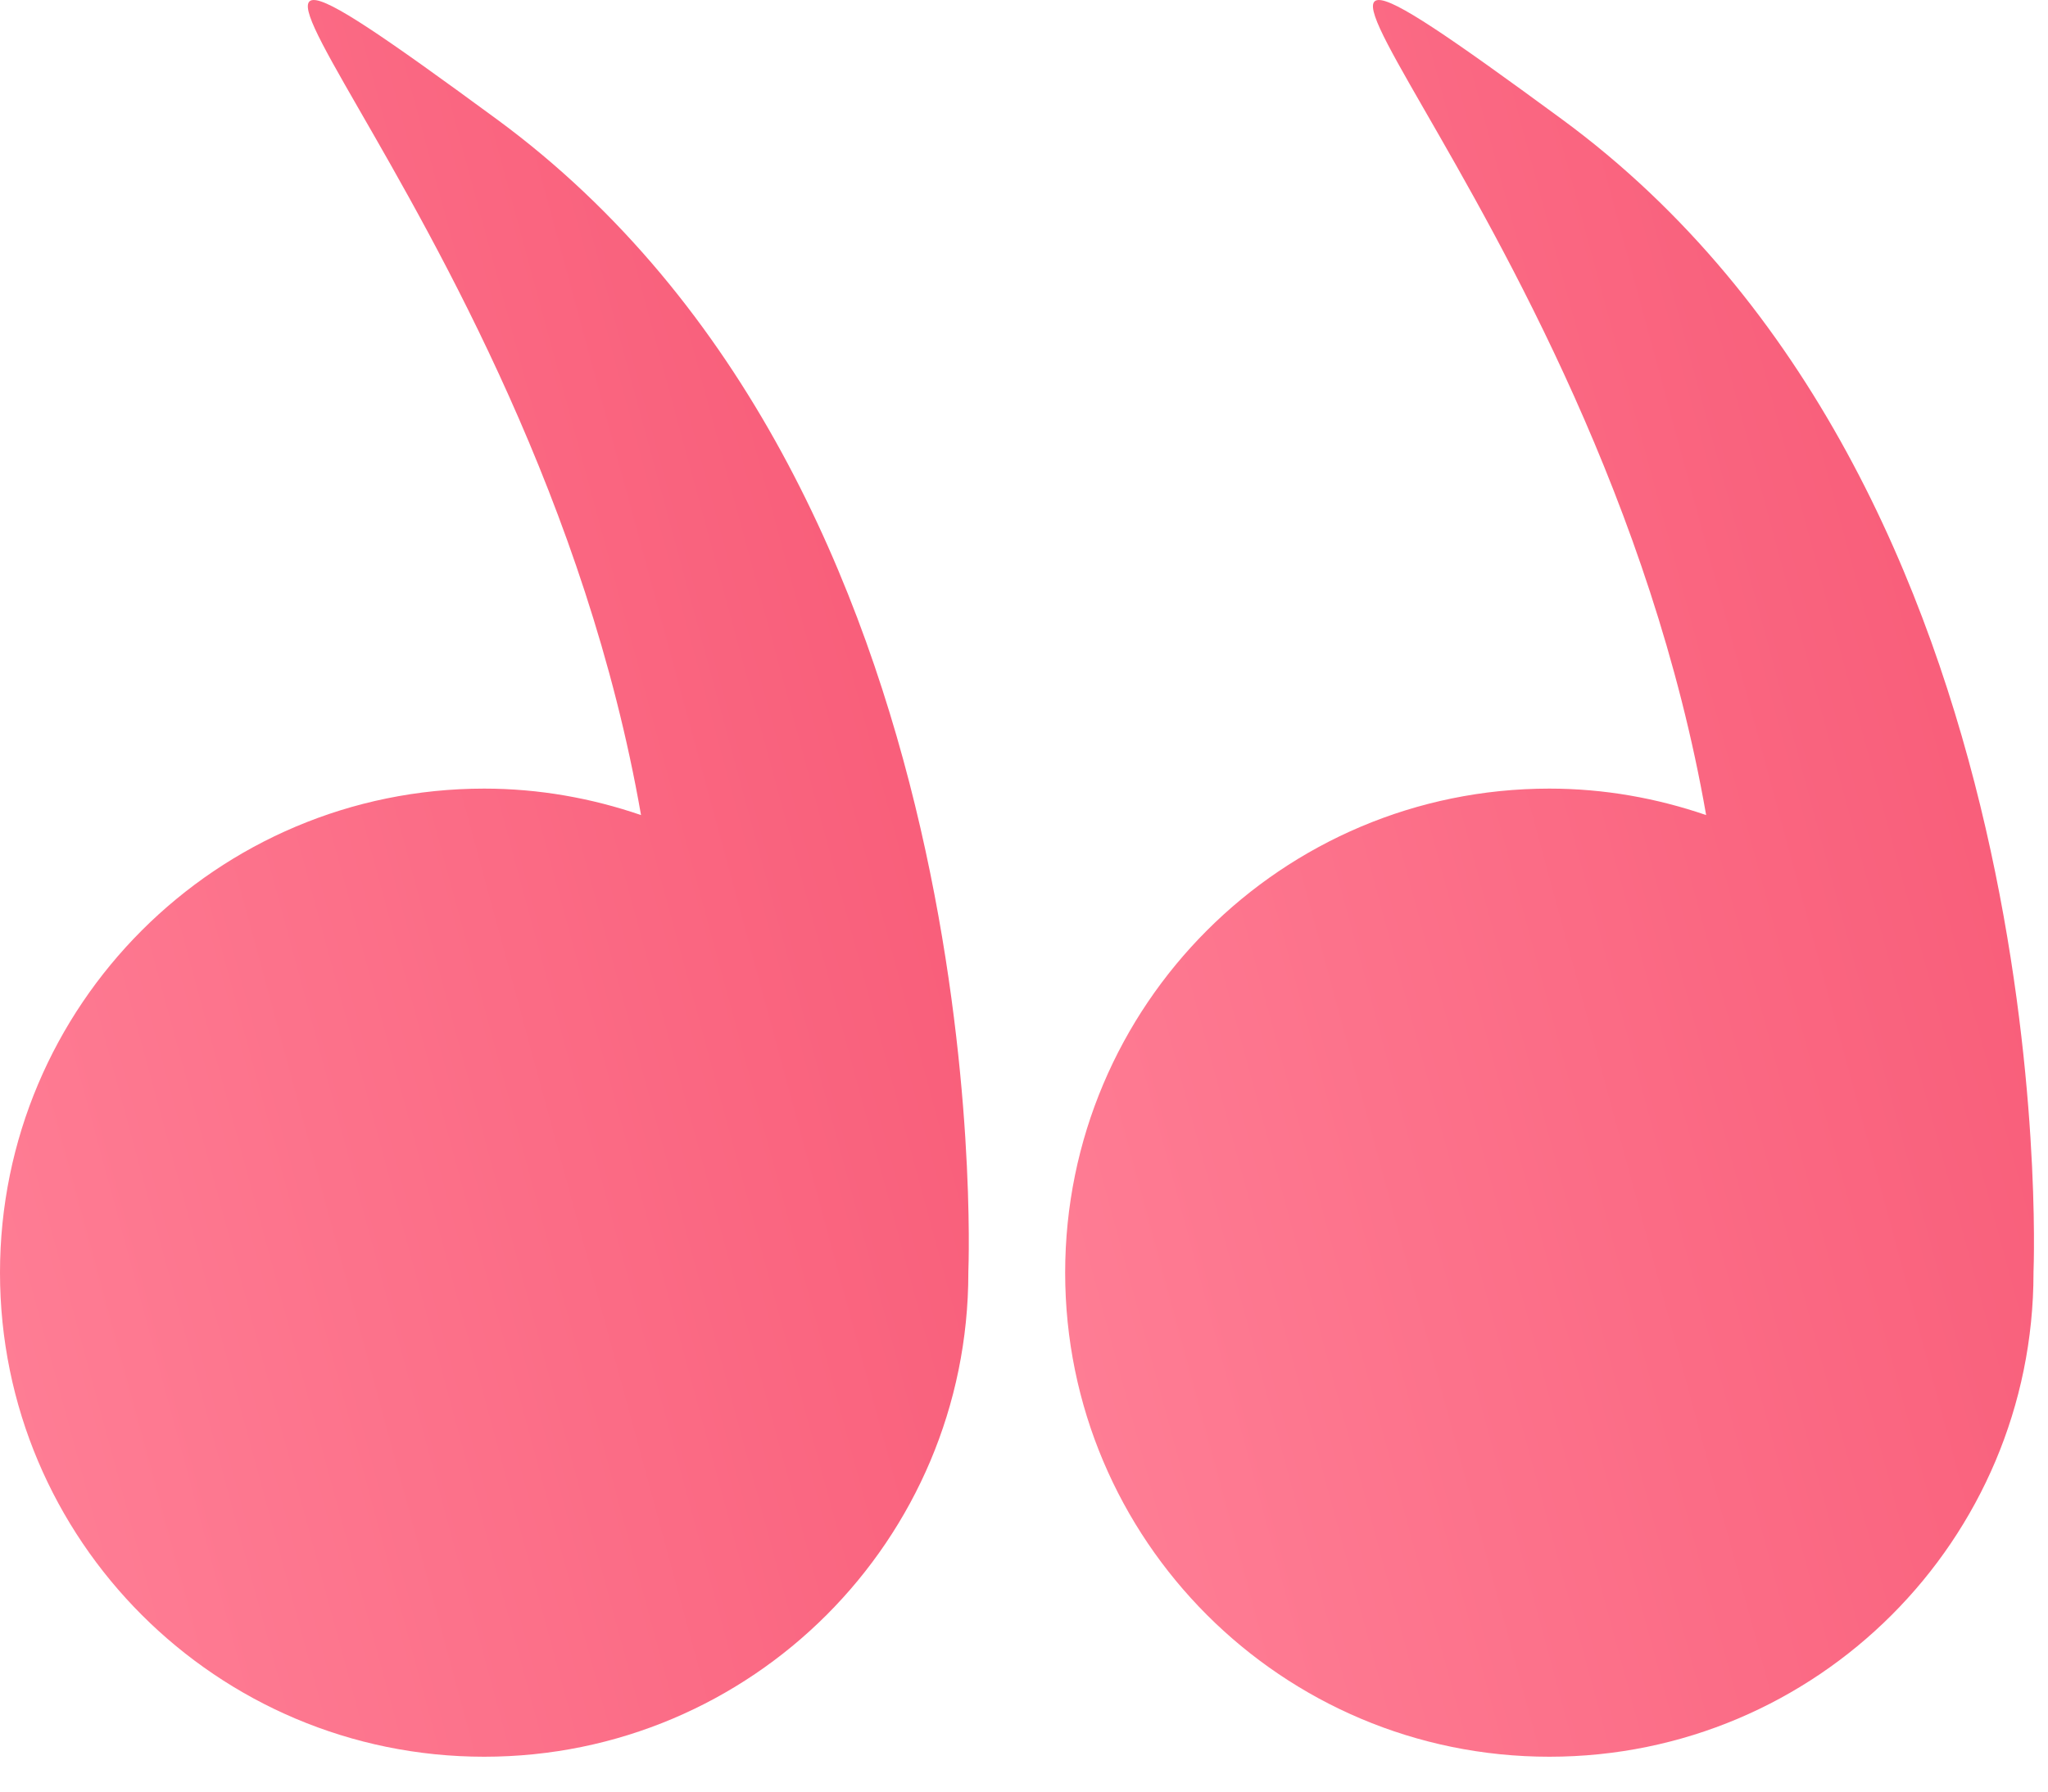
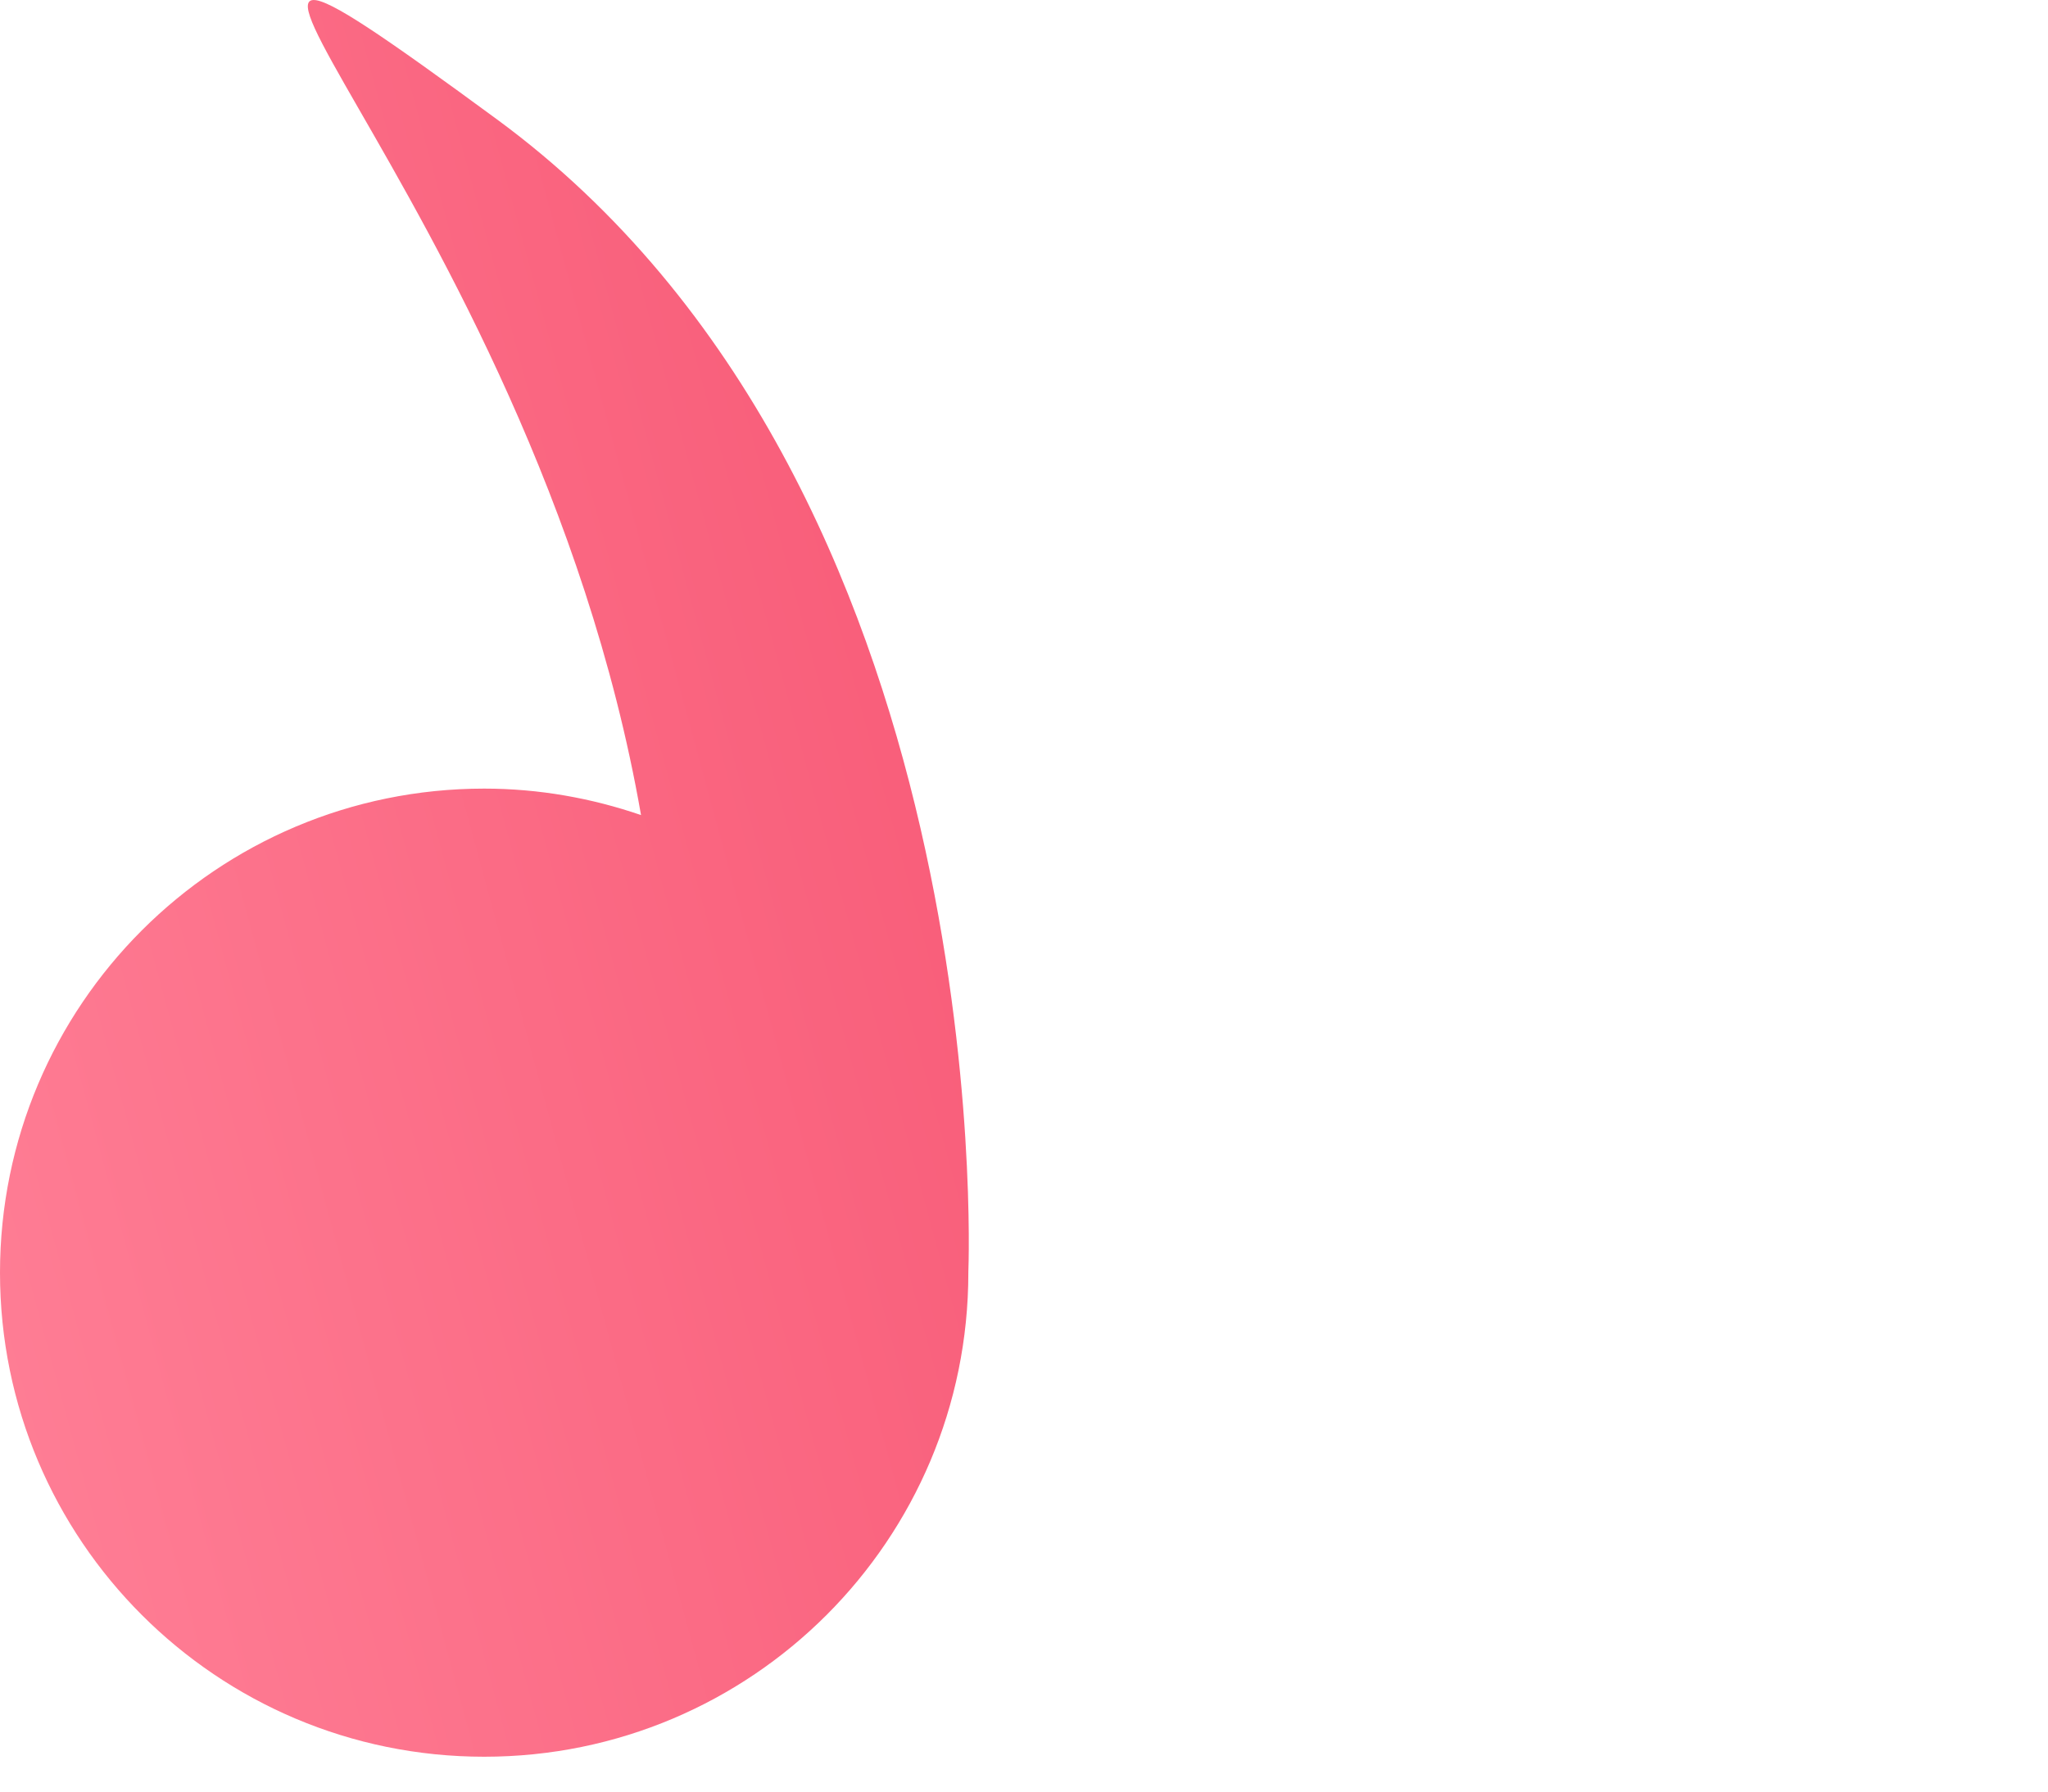
<svg xmlns="http://www.w3.org/2000/svg" width="40" height="35" viewBox="0 0 40 35" fill="none">
-   <path d="M39.717 24.863C39.717 30.086 35.483 34.319 30.261 34.319C25.038 34.319 20.804 30.086 20.804 24.863C20.804 19.64 25.038 15.406 30.261 15.406C31.334 15.406 32.361 15.593 33.323 15.923C31.195 3.718 21.677 -4.153 30.5 2.325C40.284 9.508 39.728 24.574 39.717 24.85C39.717 24.854 39.717 24.858 39.717 24.863Z" fill="url(#paint0_linear_750_16)" />
  <path d="M18.913 24.863C18.913 30.086 14.68 34.319 9.457 34.319C4.234 34.319 0 30.086 0 24.863C0 19.64 4.234 15.406 9.457 15.406C10.53 15.406 11.558 15.593 12.52 15.923C10.392 3.718 0.874 -4.153 9.697 2.325C19.48 9.508 18.924 24.574 18.913 24.85C18.913 24.854 18.913 24.858 18.913 24.863Z" fill="url(#paint1_linear_750_16)" />
  <defs>
    <linearGradient id="paint0_linear_750_16" x1="39.726" y1="0" x2="13.428" y2="7.136" gradientUnits="userSpaceOnUse">
      <stop stop-color="#F75774" />
      <stop offset="1" stop-color="#FF8097" />
    </linearGradient>
    <linearGradient id="paint1_linear_750_16" x1="18.922" y1="0" x2="-7.376" y2="7.137" gradientUnits="userSpaceOnUse">
      <stop stop-color="#F75774" />
      <stop offset="1" stop-color="#FF8097" />
    </linearGradient>
  </defs>
</svg>